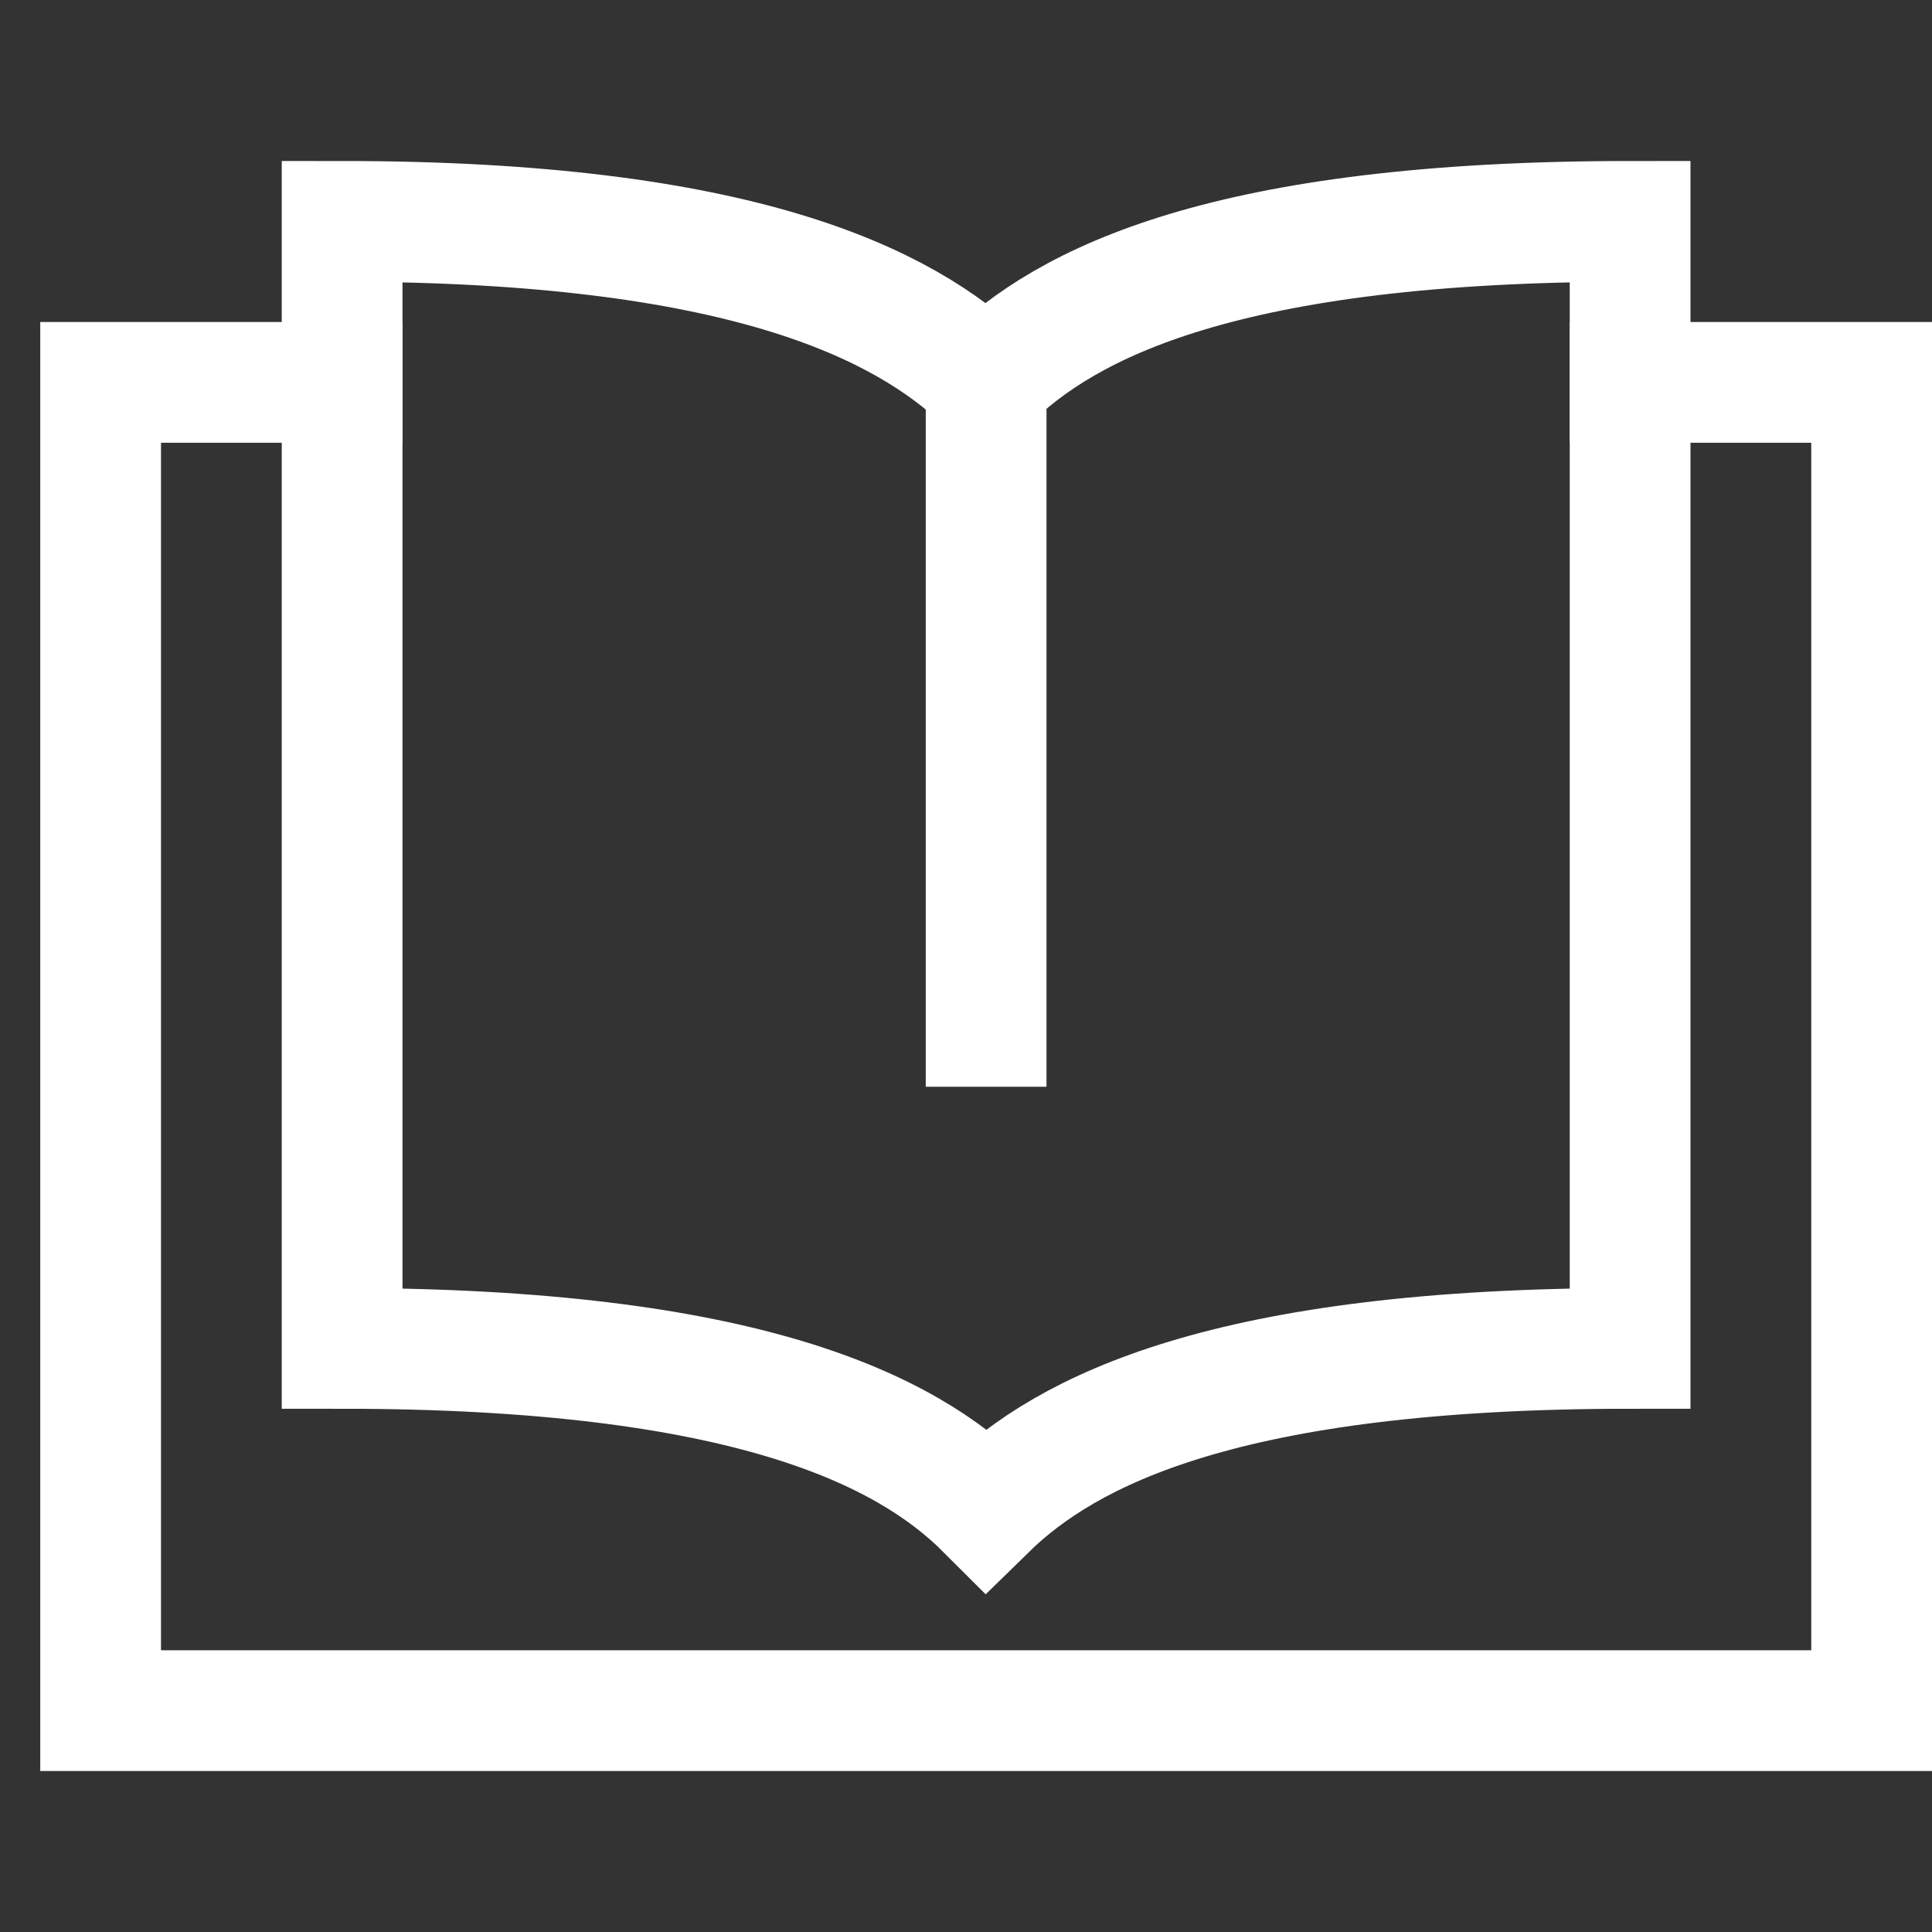
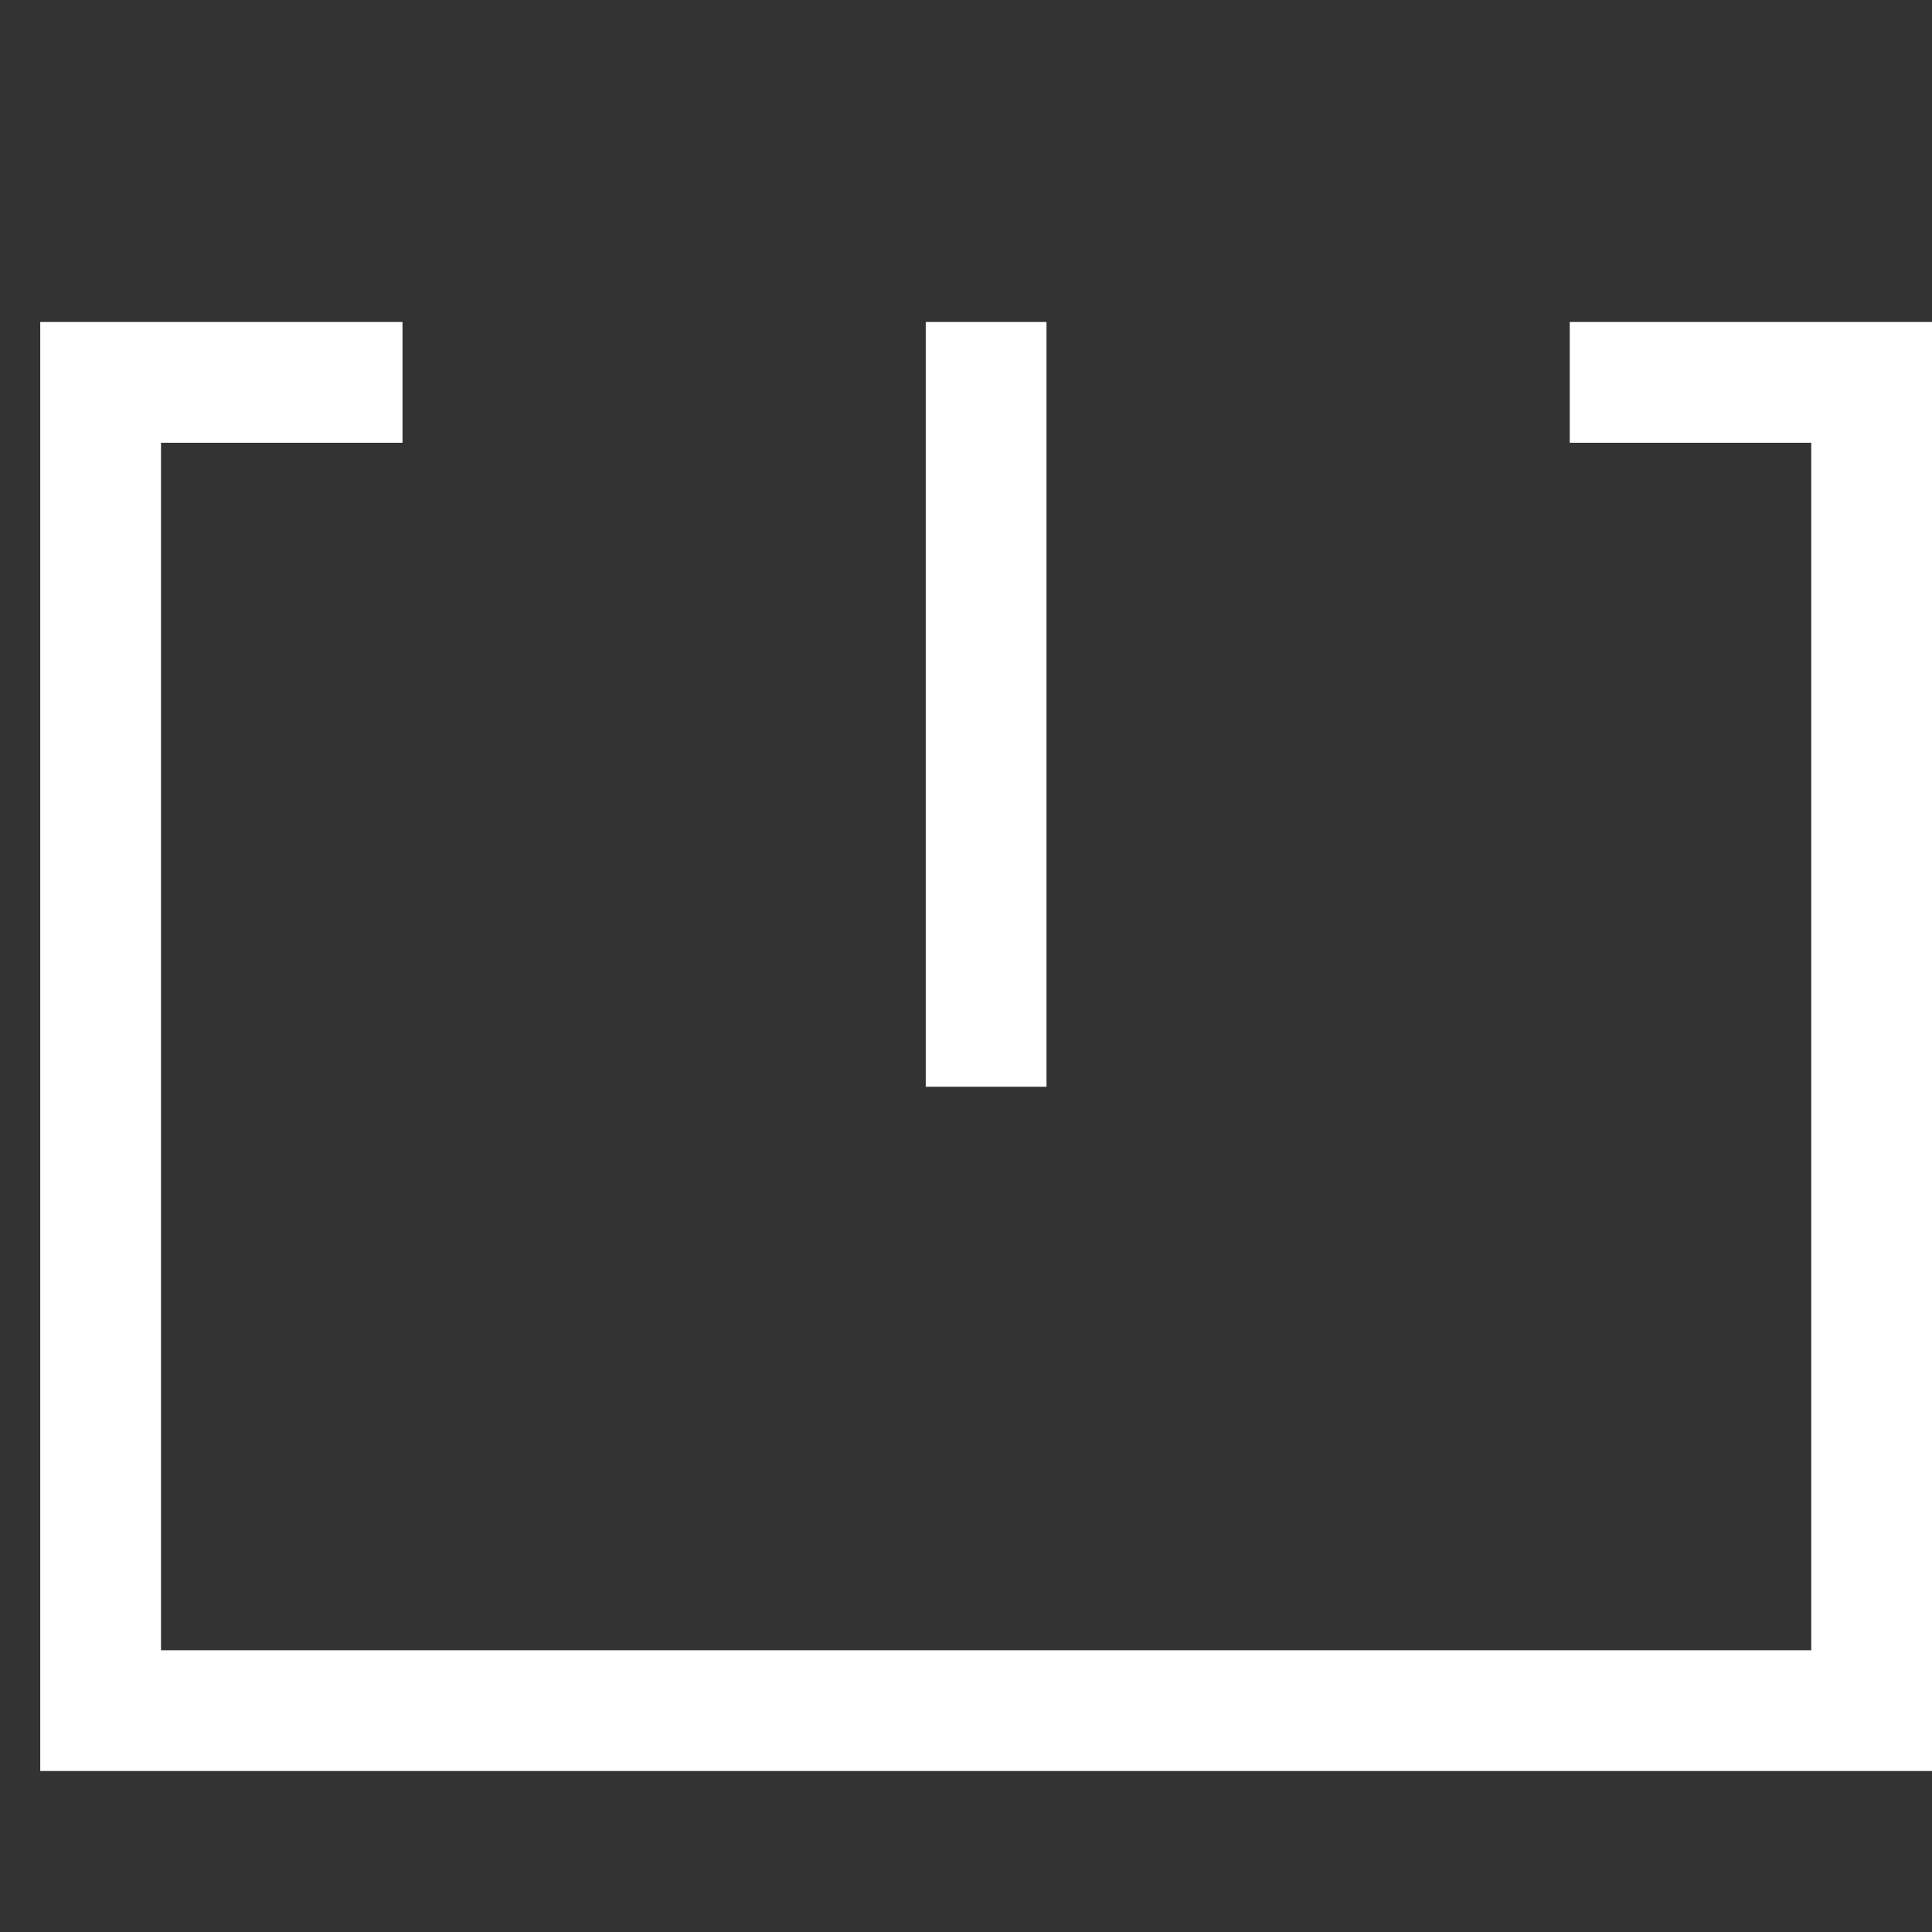
<svg xmlns="http://www.w3.org/2000/svg" viewBox="0 0 48 48">
  <rect x="0" y="0" width="48" height="48" fill="#333333" stroke="none" />
  <title>book open</title>
  <g stroke-linecap="square" stroke-width="3" stroke-miterlimit="10" fill="none" stroke="#ffffff" stroke-linejoin="miter" class="nc-icon-wrapper" transform="translate(0.5 0.5)">
    <polyline points=" 40,9 46,9 46,42 2,42 2,9 8,9 " stroke="#ffffff" />
    <line data-cap="butt" x1="24" y1="9" x2="24" y2="25" stroke-linecap="butt" />
-     <path d="M24,9 c-2.042-1.958-6.083-4-16-4c0,0,0,26.333,0,28c9.958,0,14,2,16,4c2-1.958,5.958-4,16-4c0-2.083,0-27,0-28C30,5,26,7,24,9z" />
  </g>
</svg>